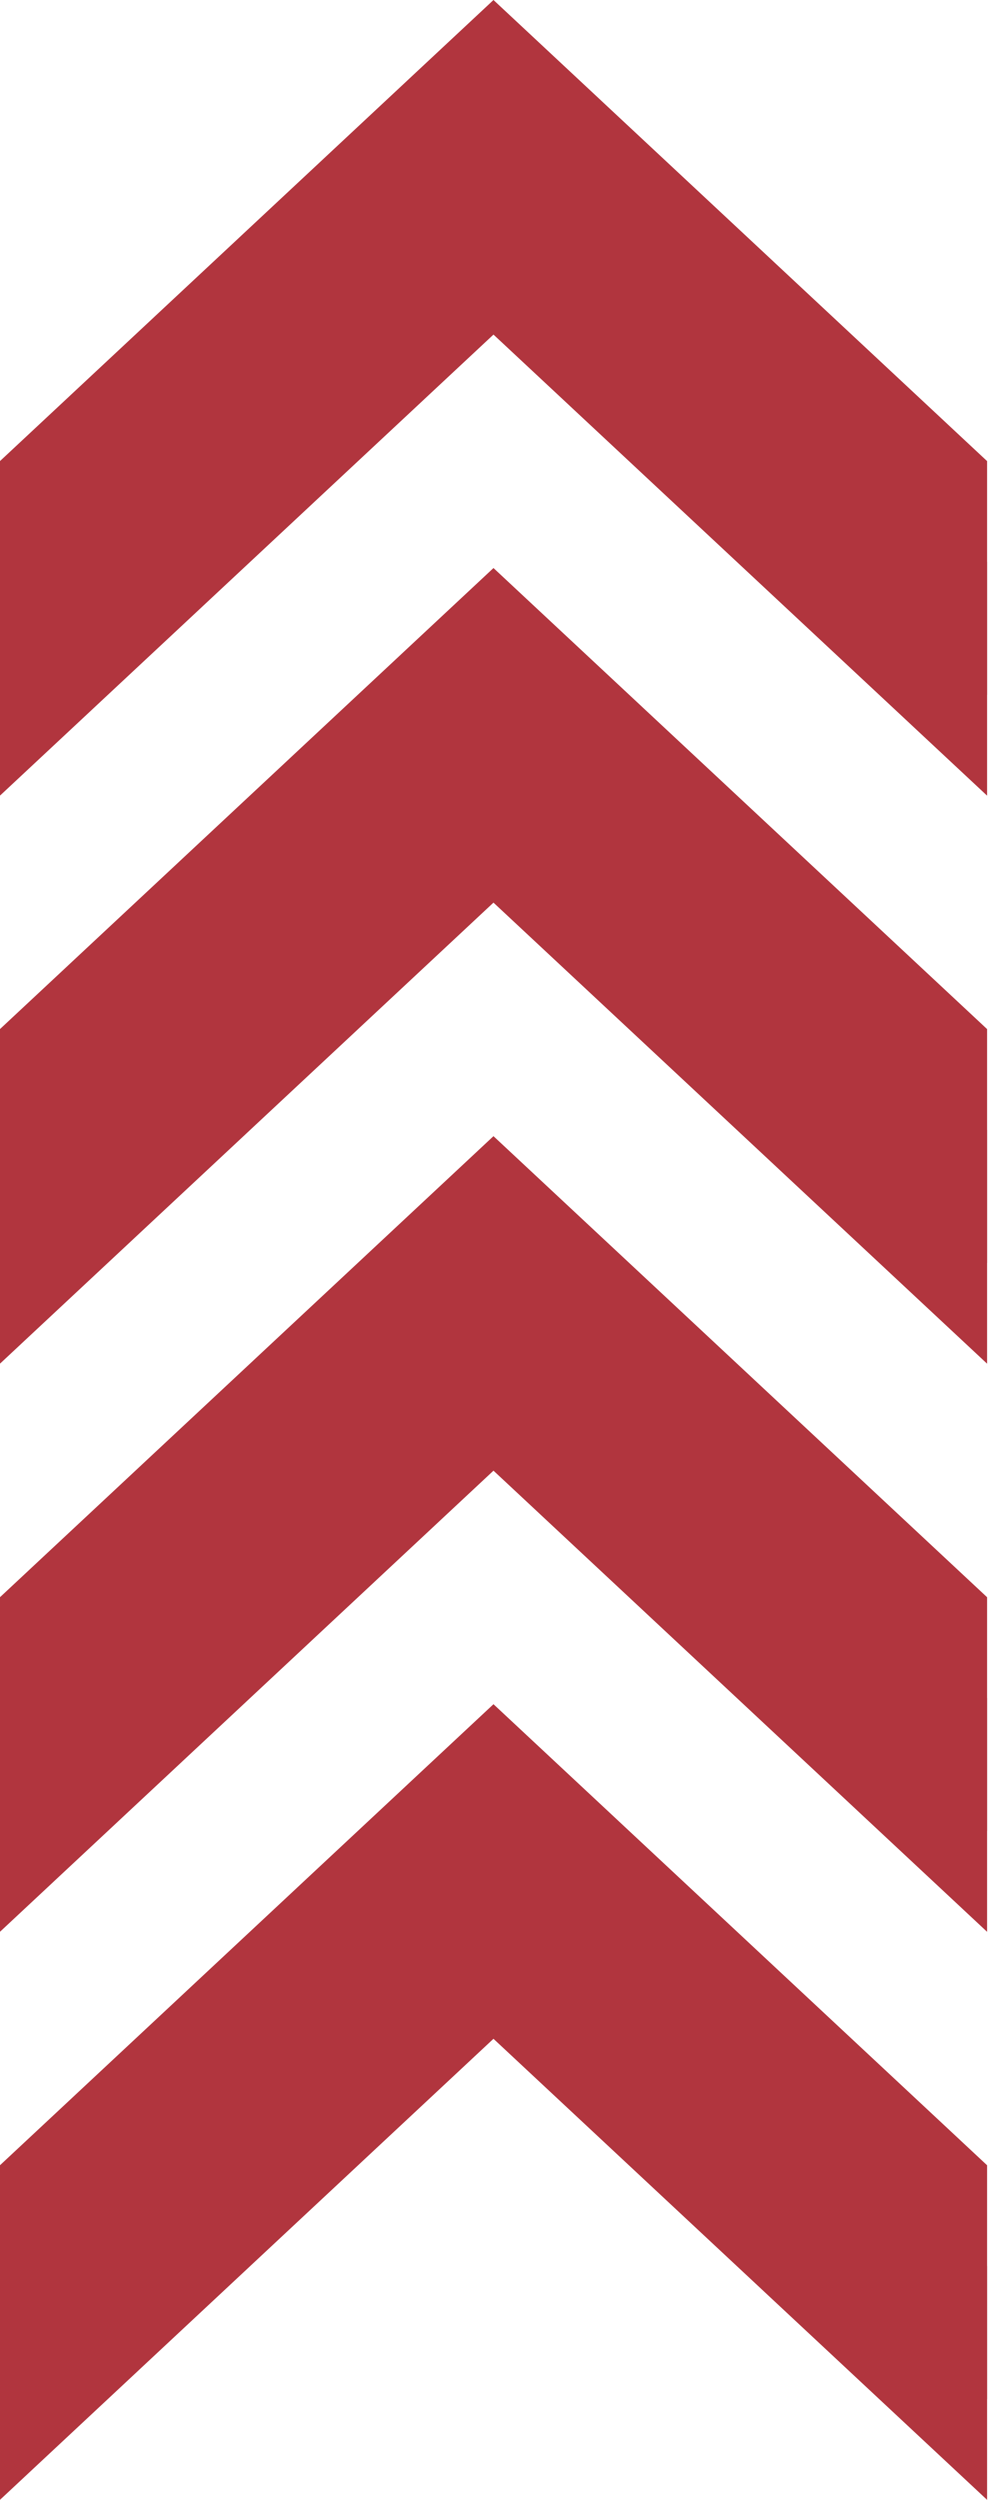
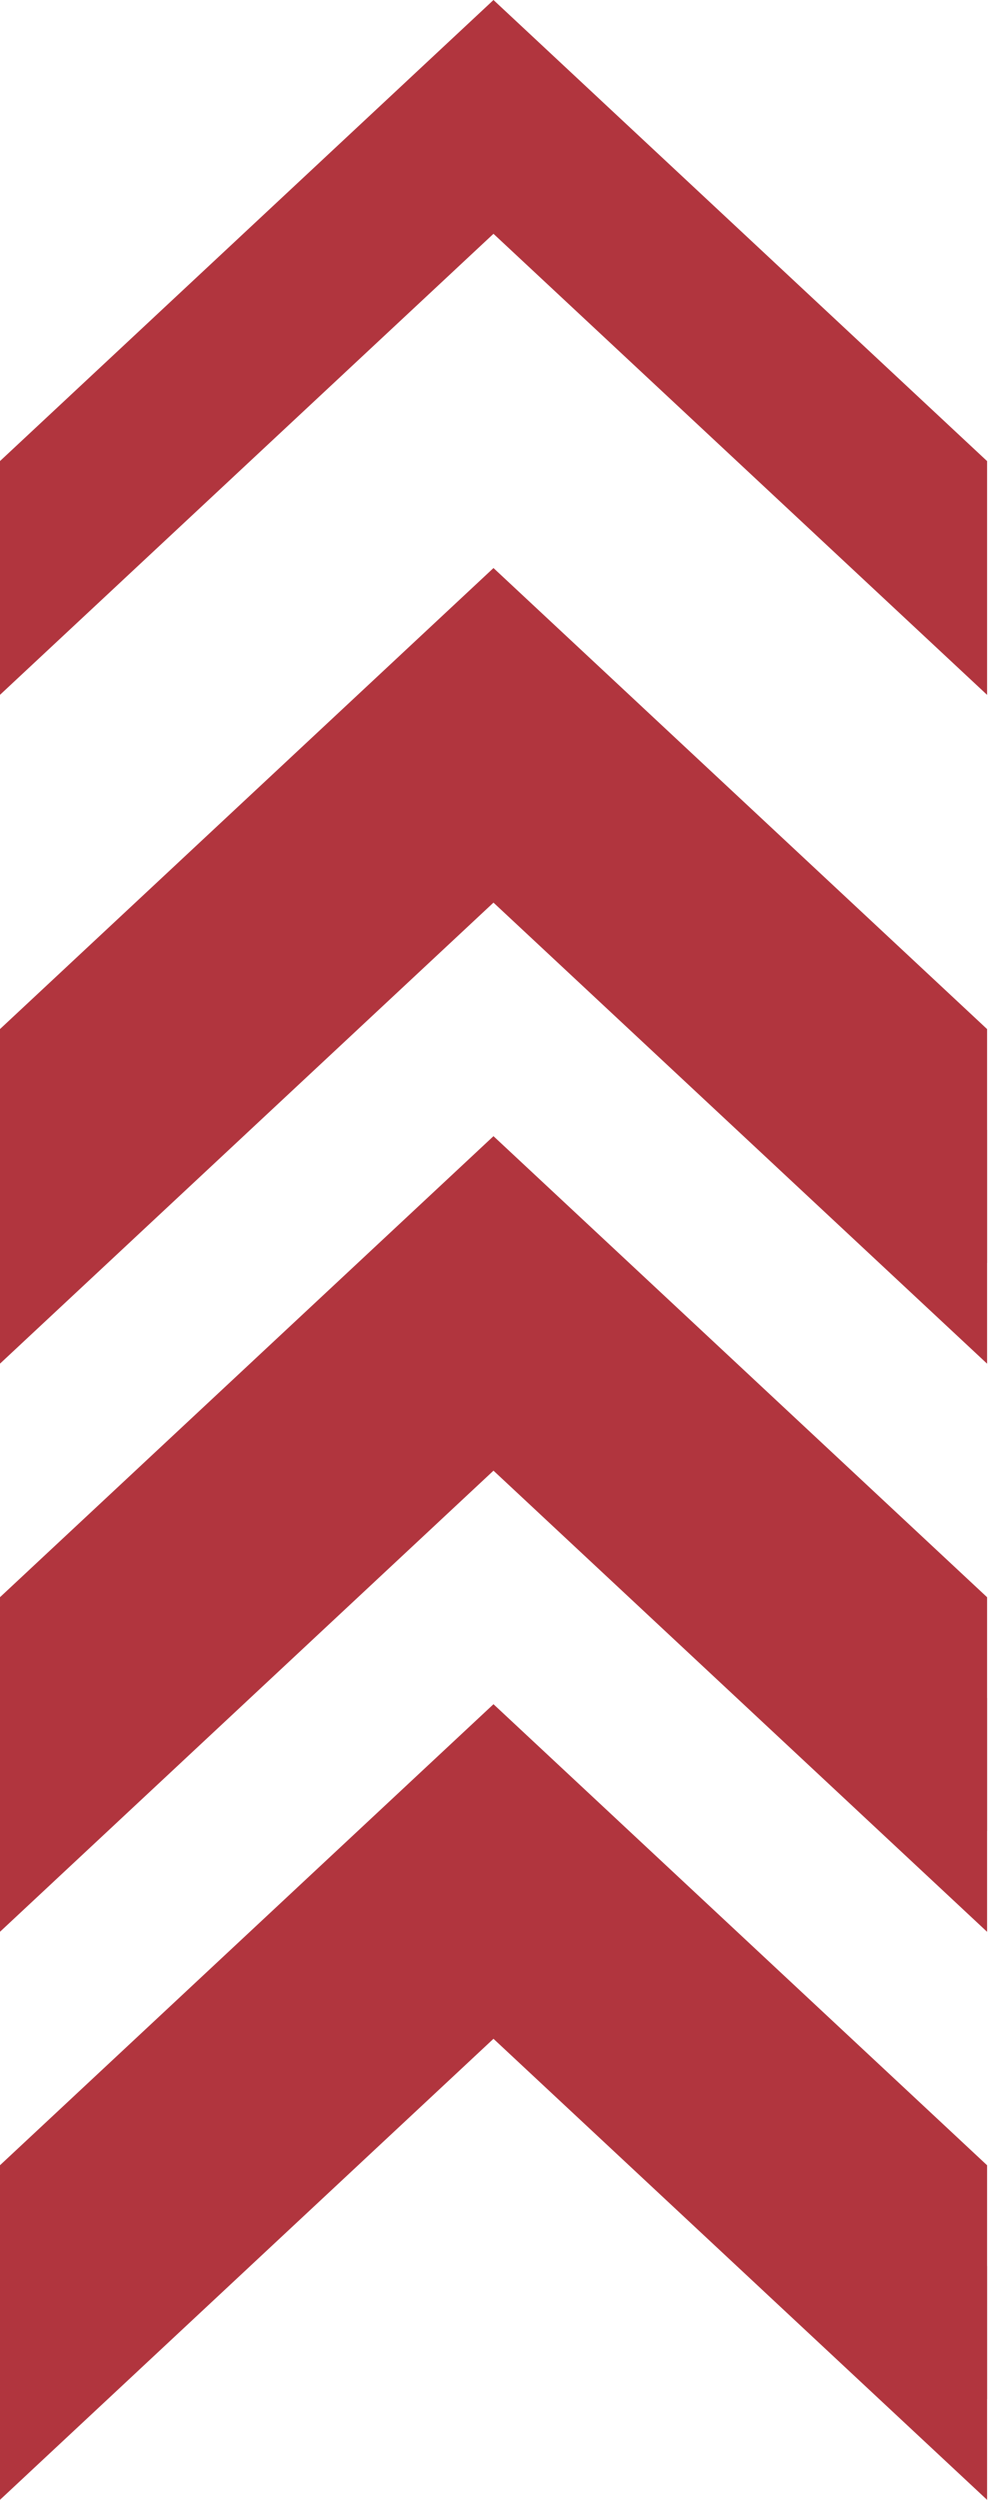
<svg xmlns="http://www.w3.org/2000/svg" width="23" height="57" viewBox="0 0 23 57" fill="none">
  <path d="M22.523 49.371L22.523 54.702L11.26 44.188L-0.001 54.702L-0.001 49.371L11.26 38.858L22.523 49.371Z" fill="#b1353e" />
  <path d="M22.523 36.419L22.523 41.75L11.26 31.234L-0.001 41.75L-0.001 36.419L11.26 25.906L22.523 36.419Z" fill="#b1353e" />
  <path d="M22.523 23.465L22.523 28.796L11.26 18.282L-0.001 28.796L-0.001 23.465L11.26 12.952L22.523 23.465Z" fill="#b1353e" />
  <path d="M22.523 10.514L22.523 15.844L11.26 5.331L-0.001 15.844L-0.001 10.514L11.26 9.39214e-05L22.523 10.514Z" fill="#b1353e" />
  <path d="M22.523 51.669L22.523 57L11.26 46.487L-0.001 57L-0.001 51.669L11.26 41.156L22.523 51.669Z" fill="#b1353e" />
  <path d="M22.523 38.718L22.523 44.048L11.26 33.533L-0.001 44.048L-0.001 38.718L11.26 28.204L22.523 38.718Z" fill="#b1353e" />
  <path d="M22.523 25.764L22.523 31.094L11.26 20.581L-0.001 31.094L-0.001 25.764L11.26 15.25L22.523 25.764Z" fill="#b1353e" />
-   <path d="M22.523 12.812L22.523 18.142L11.26 7.629L-0.001 18.142L-0.001 12.812L11.26 2.298L22.523 12.812Z" fill="#b1353e" />
</svg>